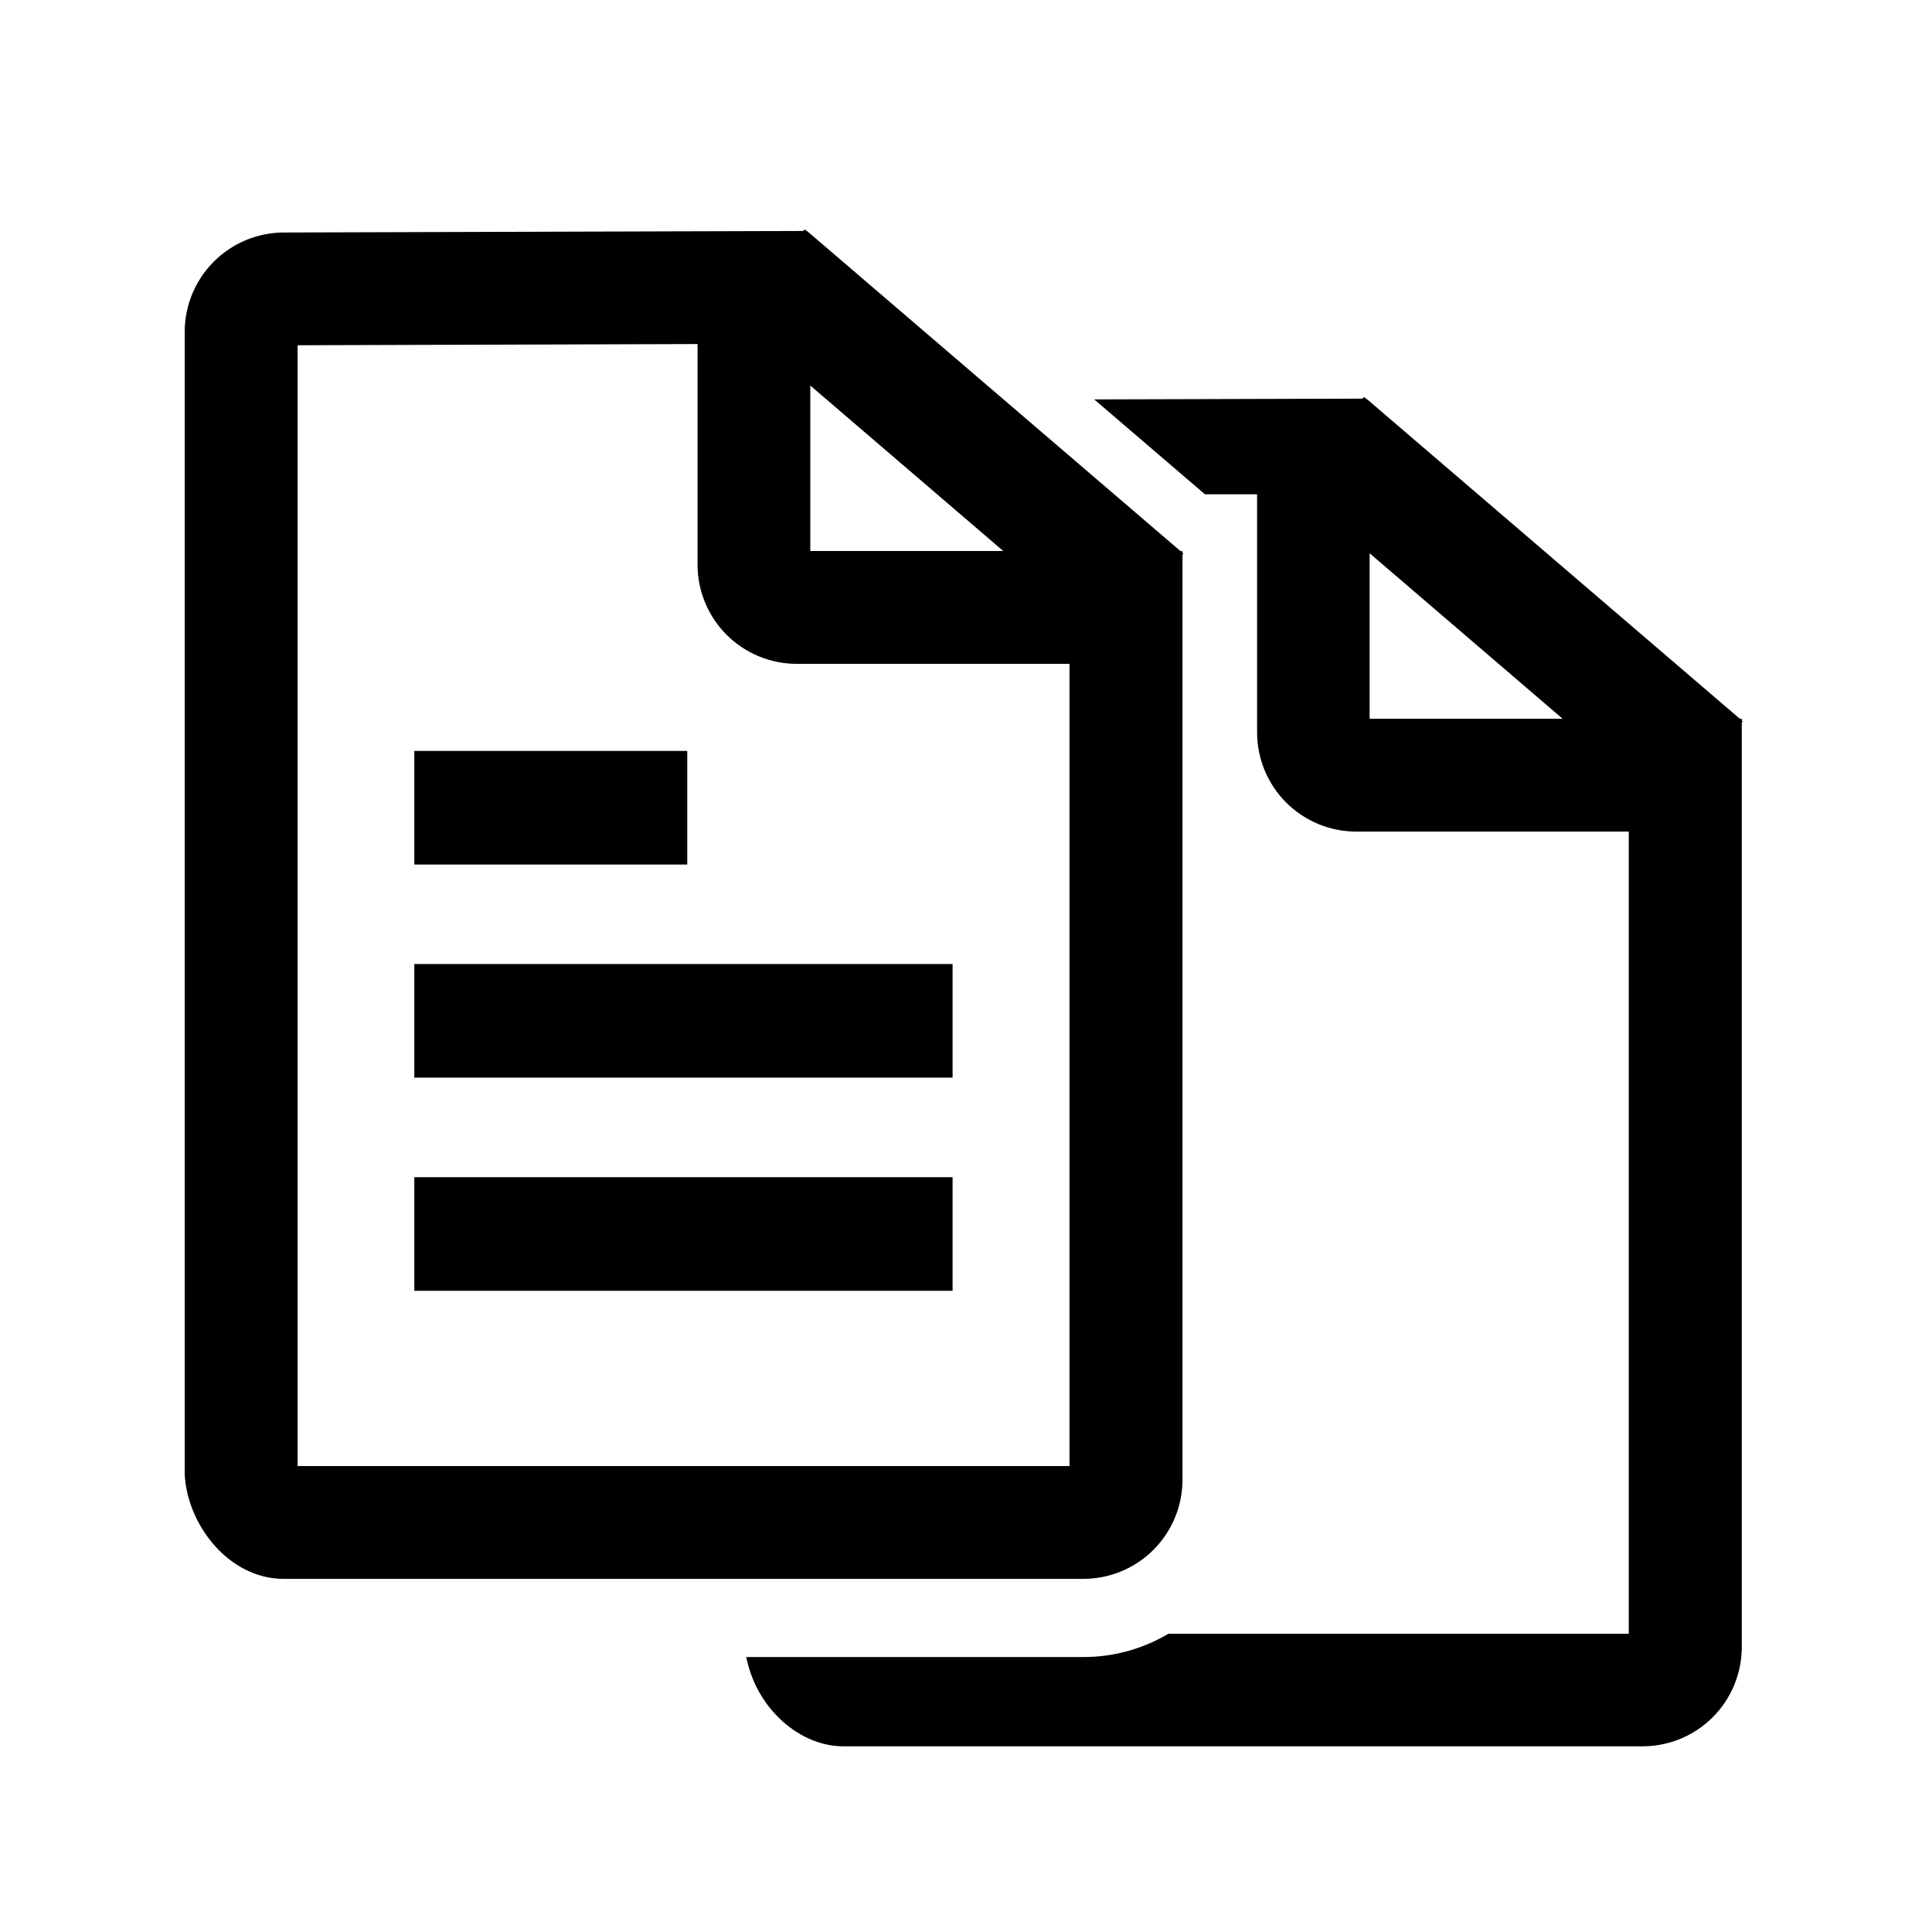
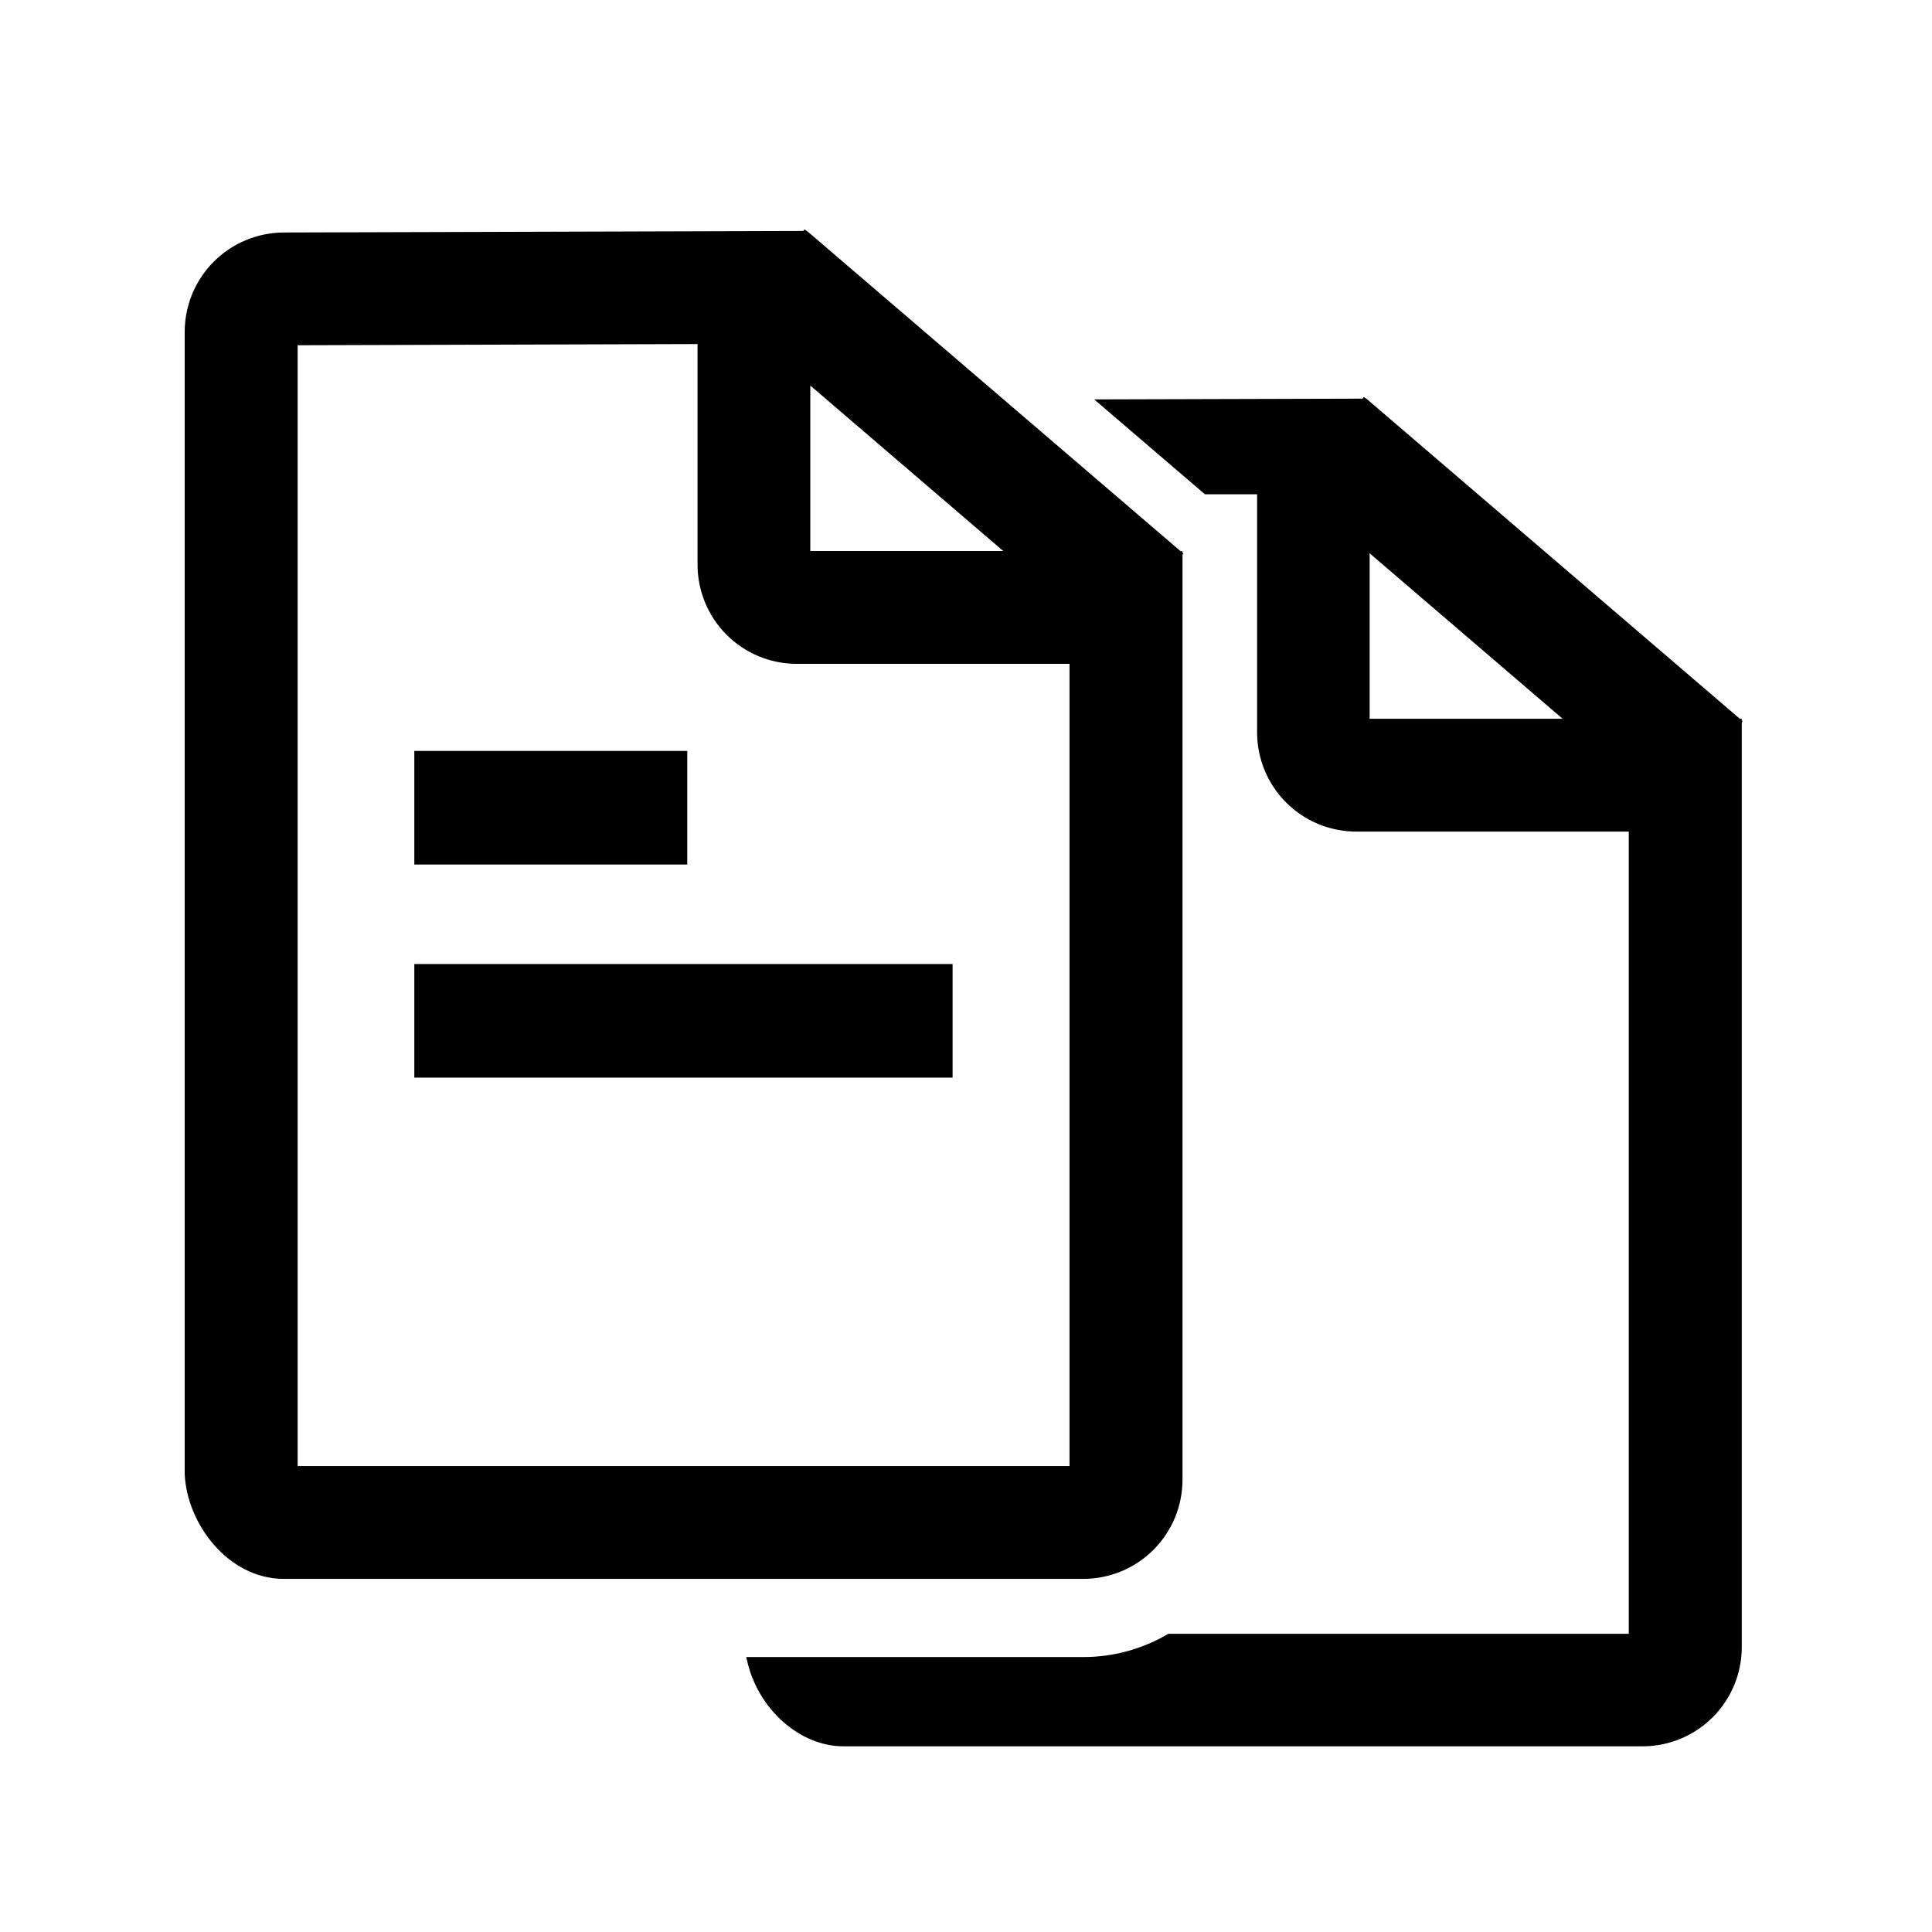
<svg xmlns="http://www.w3.org/2000/svg" width="100" height="100" viewBox="0 0 100 100" fill="none">
  <path d="M35.572 38.868H21.445V44.748H35.572V38.868Z" fill="#000" />
  <path d="M49.306 49.898H21.445V55.778H49.306V49.898Z" fill="#000" />
-   <path d="M49.306 60.932H21.445V66.812H49.306V60.932Z" fill="#000" />
  <path d="M90.154 37.288V37.202H90.052L70.755 20.661L70.59 20.551L70.524 20.634L56.636 20.673L62.367 25.584H65.067V37.916C65.07 39.275 65.61 40.578 66.571 41.539C67.532 42.5 68.835 43.041 70.194 43.043H84.305V84.564H60.474L60.426 84.592C59.102 85.367 57.594 85.773 56.06 85.768H38.625L38.68 86.007C39.268 88.508 41.424 90.389 43.654 90.389H85.058C86.409 90.379 87.701 89.836 88.655 88.88C89.609 87.923 90.147 86.629 90.154 85.278V37.398L90.197 37.328L90.154 37.288ZM70.892 37.202V28.638L80.88 37.202H70.892Z" fill="#000" />
  <path d="M61.206 28.614V28.528H61.105L41.808 11.987L41.643 11.877L41.577 11.955L14.683 12.034C13.324 12.04 12.023 12.583 11.063 13.545C10.104 14.507 9.563 15.81 9.56 17.169V76.298C9.678 78.9 11.834 81.722 14.683 81.722H56.075C57.435 81.722 58.739 81.181 59.701 80.22C60.663 79.259 61.204 77.955 61.206 76.596V28.716L61.25 28.645L61.206 28.614ZM41.941 28.52V19.956L51.928 28.52H41.941ZM41.228 34.361H55.358V75.882H15.405V17.87L36.105 17.808V29.233C36.107 30.593 36.648 31.895 37.608 32.856C38.57 33.818 39.872 34.358 41.232 34.361H41.228Z" fill="#000" />
</svg>